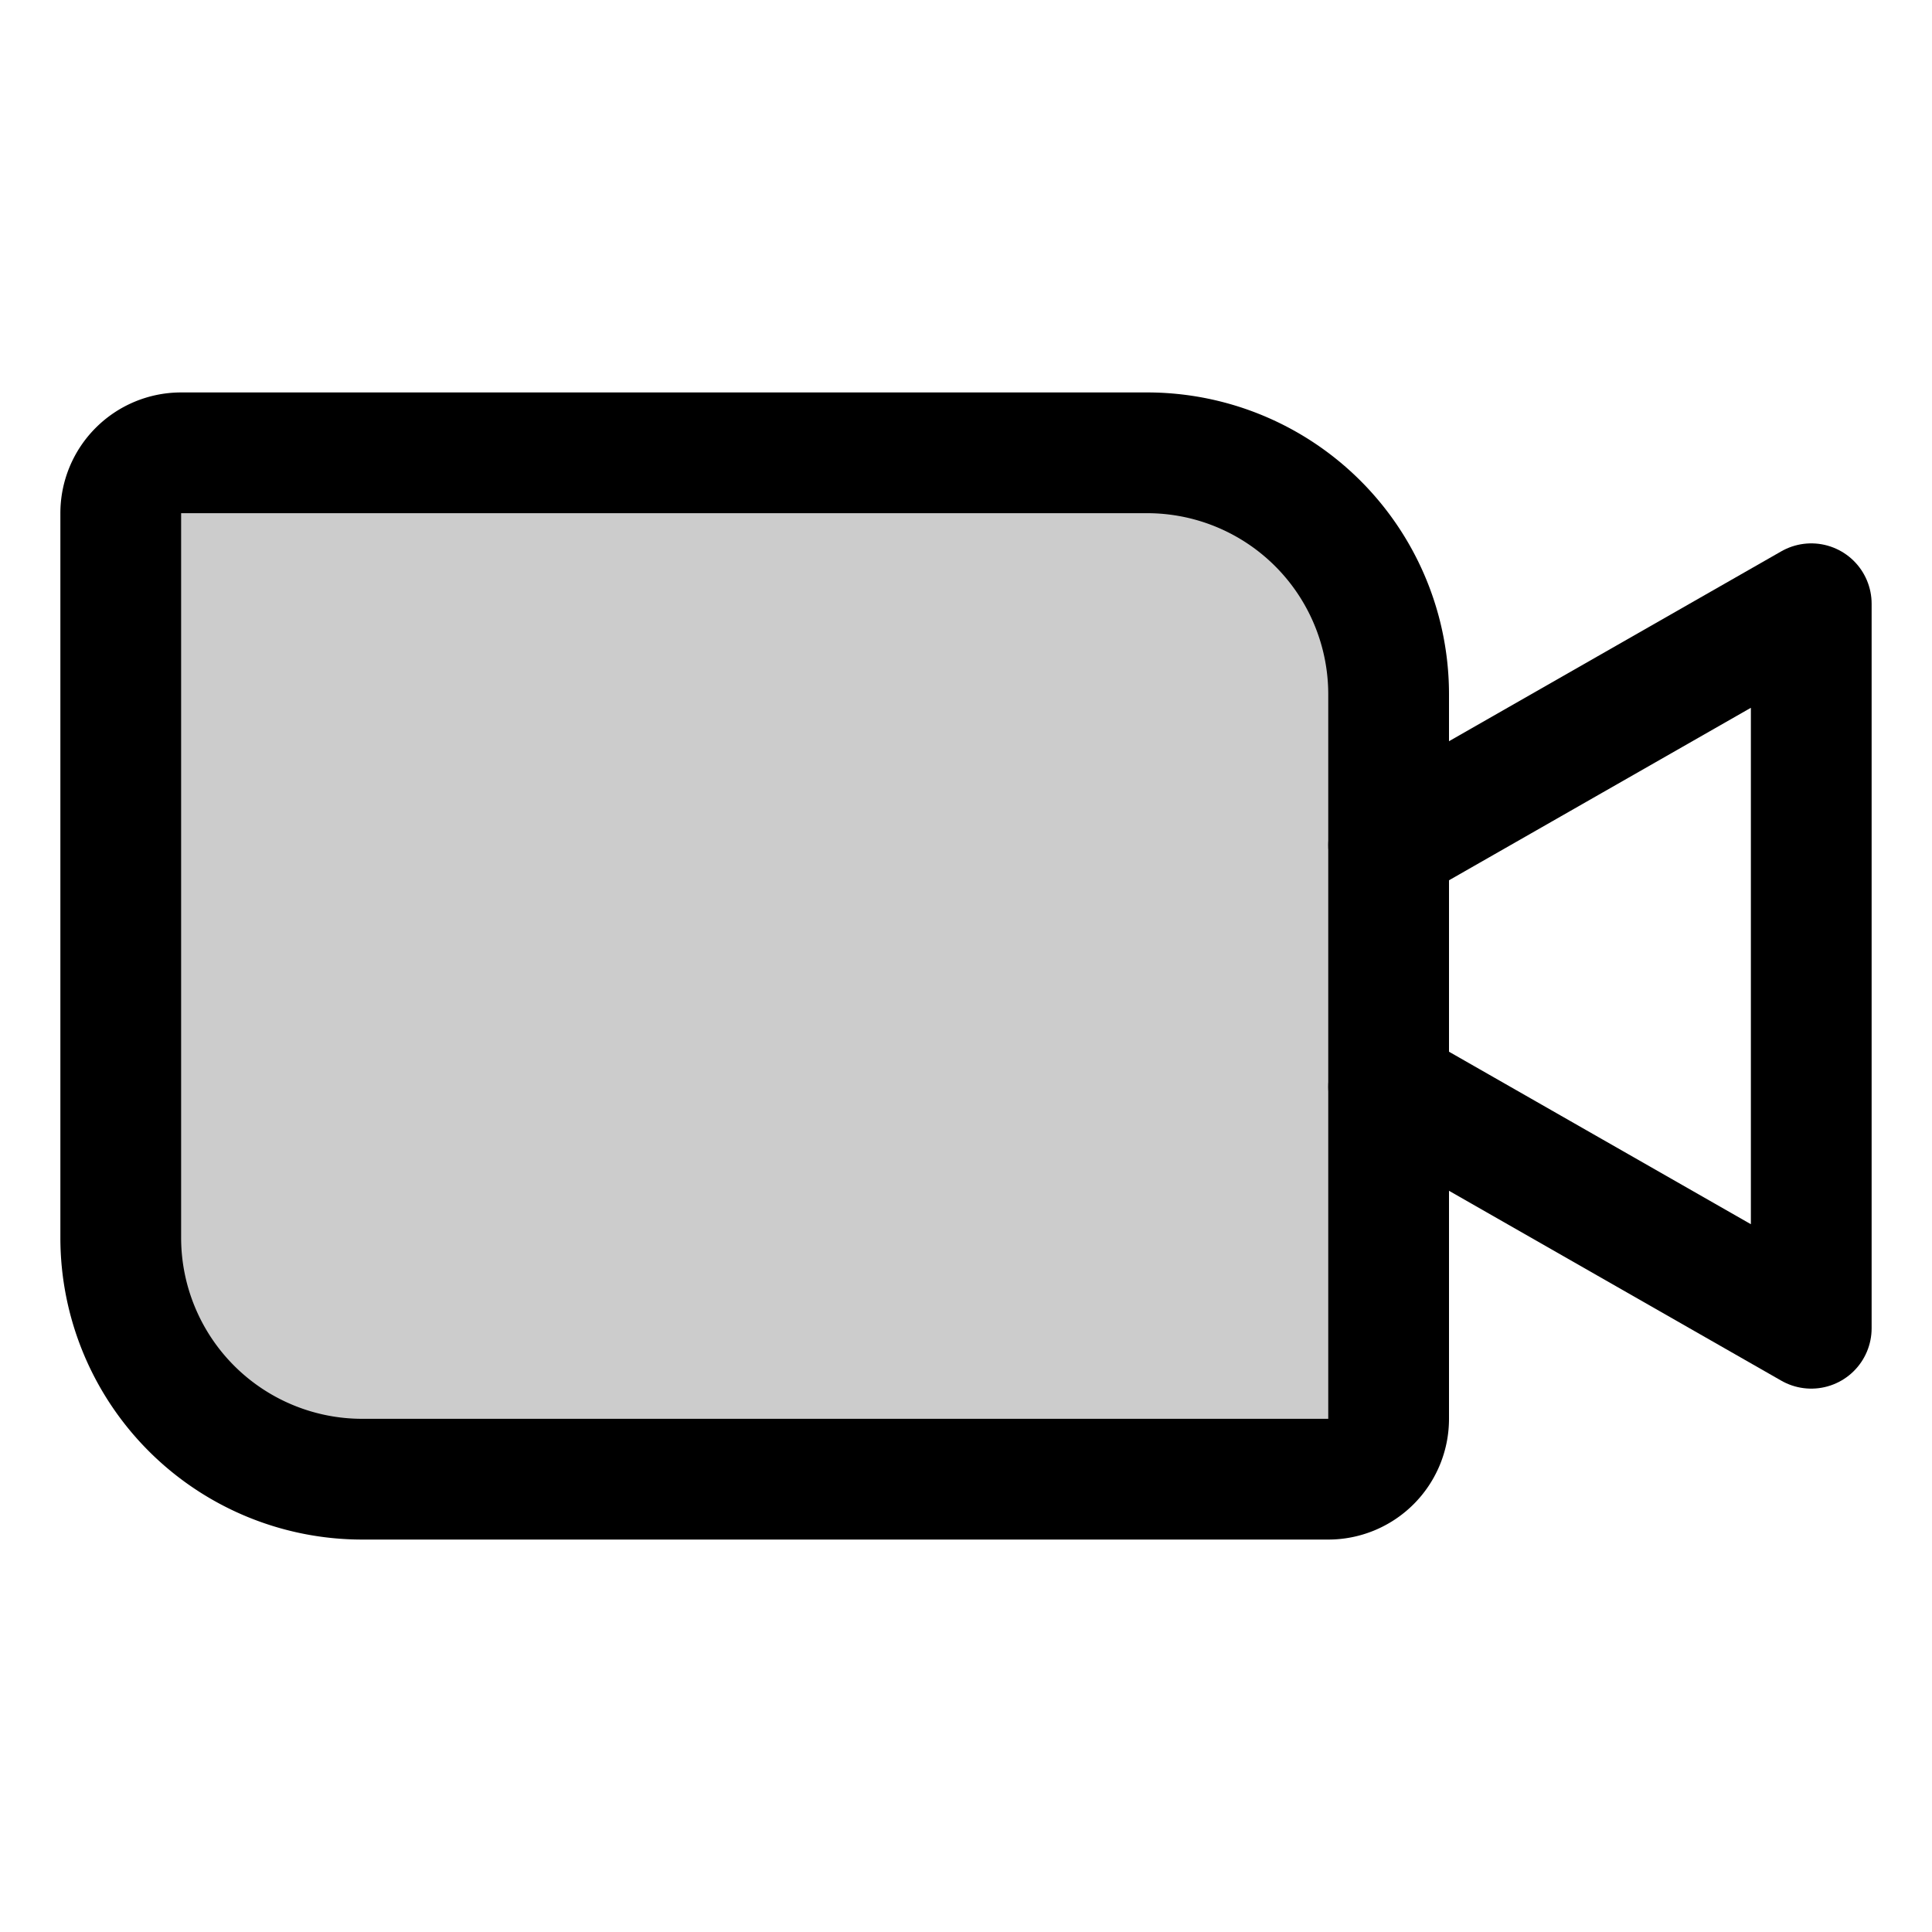
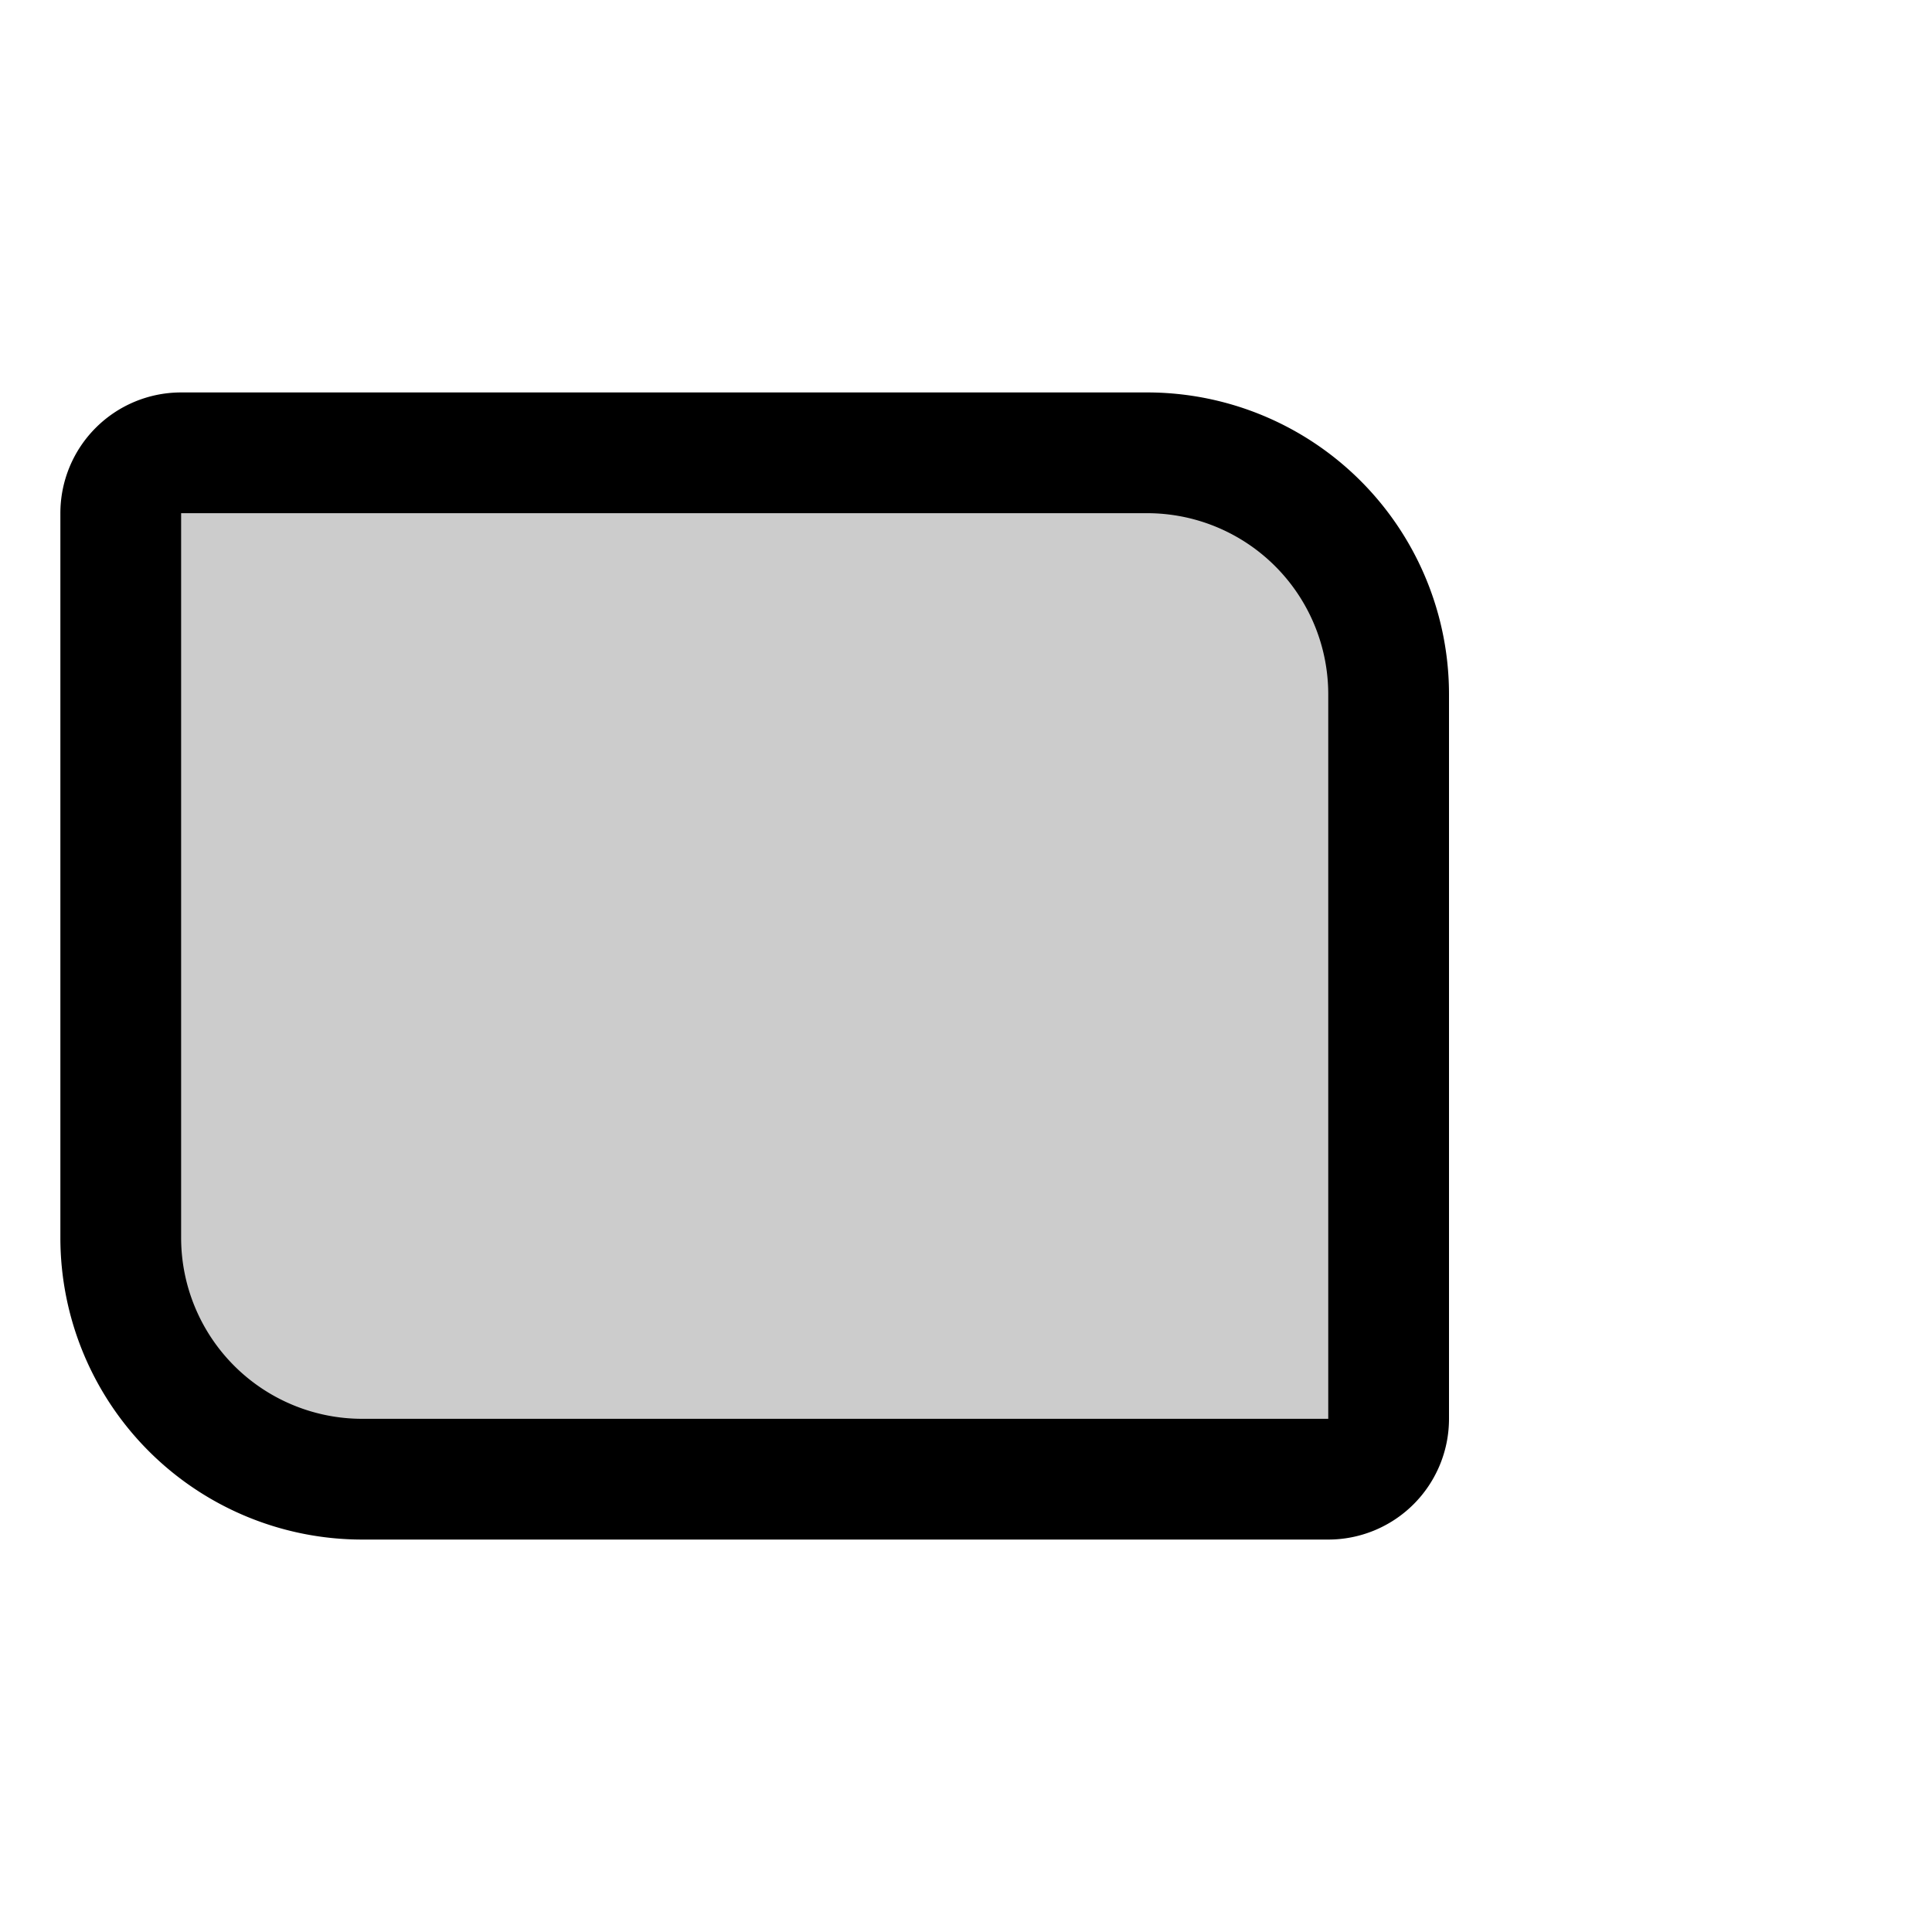
<svg xmlns="http://www.w3.org/2000/svg" viewBox="0 0 256 256">
-   <rect width="256" height="256" fill="none" />
  <path d="M24,60H152a32,32,0,0,1,32,32v96a8,8,0,0,1-8,8H48a32,32,0,0,1-32-32V68A8,8,0,0,1,24,60Z" opacity="0.2" />
-   <path d="M24,60H152a32,32,0,0,1,32,32v96a8,8,0,0,1-8,8H48a32,32,0,0,1-32-32V68A8,8,0,0,1,24,60Z" fill="none" stroke="#000" stroke-linecap="round" stroke-linejoin="round" stroke-width="16" />
-   <polyline points="184 112 240 80 240 176 184 144" fill="none" stroke="#000" stroke-linecap="round" stroke-linejoin="round" stroke-width="16" />
+   <path d="M24,60H152a32,32,0,0,1,32,32v96a8,8,0,0,1-8,8H48a32,32,0,0,1-32-32V68A8,8,0,0,1,24,60" fill="none" stroke="#000" stroke-linecap="round" stroke-linejoin="round" stroke-width="16" />
</svg>